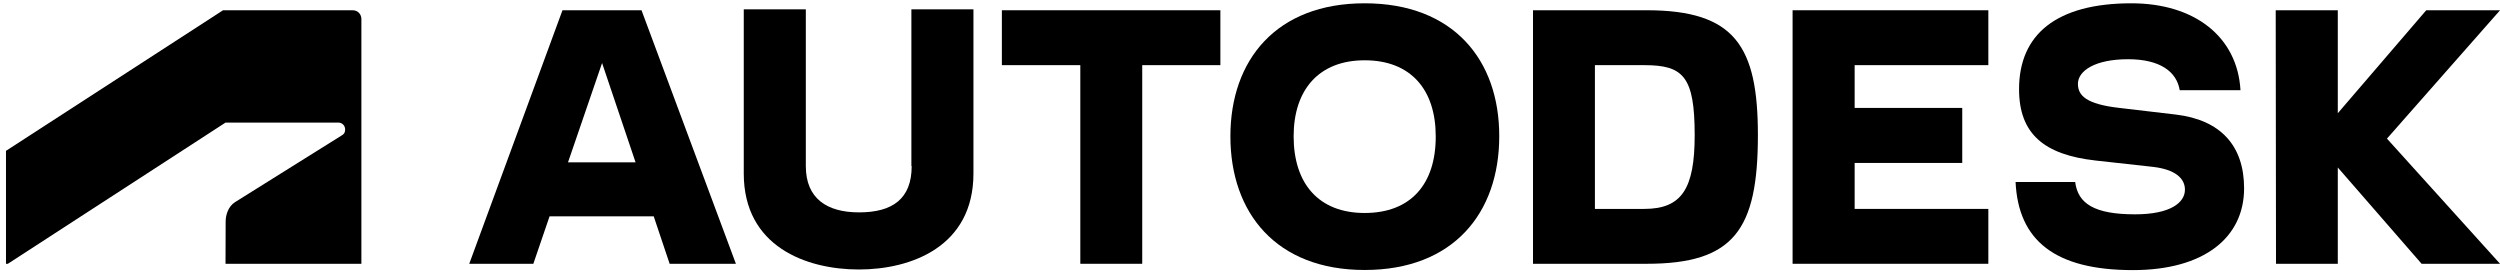
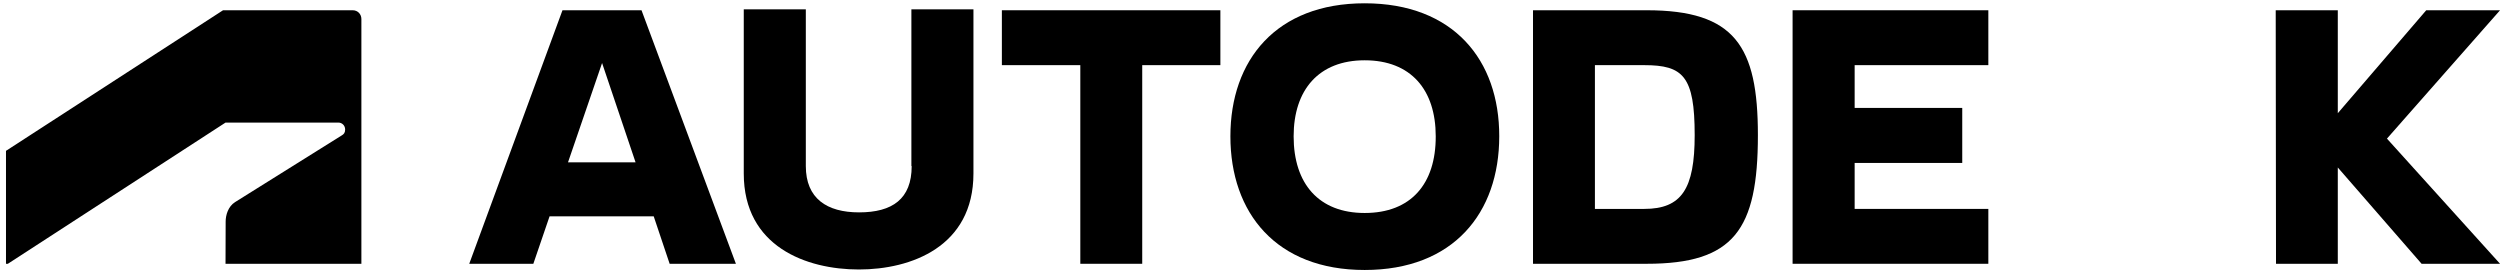
<svg xmlns="http://www.w3.org/2000/svg" width="119" height="13" viewBox="0 0 119 13" fill="none">
  <g id="Logo">
    <path id="Vector" d="M0.374 12.556L10.735 5.835H16.111C16.277 5.835 16.429 5.971 16.429 6.166C16.429 6.324 16.36 6.389 16.277 6.439L11.19 9.62C10.859 9.828 10.741 10.239 10.741 10.548L10.735 12.556H17.202V0.905C17.202 0.682 17.036 0.488 16.788 0.488H10.617L0.285 7.18V12.556H0.374Z" fill="black" />
    <path id="Vector_2" d="M85.327 12.556H94.645V9.944H88.281V7.756H93.403V5.137H88.281V3.101H94.645V0.488H85.327V12.556Z" fill="black" />
    <path id="Vector_3" d="M26.774 0.488L22.336 12.556H25.387L26.16 10.296H31.116L31.875 12.556H35.029L30.536 0.488H26.774ZM27.037 7.727L28.659 3L30.253 7.727H27.037Z" fill="black" />
    <path id="Vector_4" d="M47.689 3.101H51.423V12.556H54.37V3.101H58.09V0.488H47.689V3.101Z" fill="black" />
    <path id="Vector_5" d="M43.396 7.906C43.396 9.475 42.471 10.109 40.891 10.109C39.358 10.109 38.357 9.447 38.357 7.906V0.444H35.403V8.259C35.403 11.742 38.385 12.828 40.883 12.828C43.368 12.828 46.336 11.742 46.336 8.259V0.444H43.382V7.906H43.396Z" fill="black" />
    <path id="Vector_6" d="M119.002 0.488H115.489L111.279 5.389V0.488H108.324L108.338 12.556H111.279V7.972L115.268 12.556H119.002L113.619 6.598L119.002 0.488Z" fill="black" />
-     <path id="Vector_7" d="M78.382 0.488H72.971V12.556H78.382C82.531 12.556 83.676 10.944 83.676 6.432C83.676 2.194 82.579 0.488 78.382 0.488ZM78.265 9.944H75.918V3.101H78.265C80.115 3.101 80.667 3.626 80.667 6.432C80.667 8.994 80.046 9.944 78.265 9.944Z" fill="black" />
-     <path id="Vector_8" d="M103.568 5.453L100.876 5.136C99.302 4.957 98.909 4.546 98.909 3.992C98.909 3.373 99.717 2.819 101.297 2.819C102.816 2.819 103.61 3.409 103.755 4.295H106.647C106.501 1.74 104.452 0.157 101.456 0.157C97.894 0.157 96.107 1.632 96.107 4.244C96.107 6.367 97.294 7.367 99.751 7.641L102.484 7.943C103.527 8.065 104.003 8.482 104.003 9.029C104.003 9.648 103.306 10.202 101.629 10.202C99.689 10.202 98.909 9.691 98.778 8.662H95.941C96.072 11.44 97.805 12.857 101.525 12.857C104.921 12.857 106.819 11.303 106.819 8.965C106.819 6.928 105.694 5.705 103.568 5.453Z" fill="black" />
+     <path id="Vector_7" d="M78.382 0.488H72.971V12.556H78.382C82.531 12.556 83.676 10.944 83.676 6.432C83.676 2.194 82.579 0.488 78.382 0.488ZM78.265 9.944H75.918V3.101H78.265C80.115 3.101 80.667 3.626 80.667 6.432C80.667 8.994 80.046 9.944 78.265 9.944" fill="black" />
    <path id="Vector_9" d="M64.958 0.157C60.748 0.157 58.567 2.855 58.567 6.489C58.567 10.138 60.748 12.851 64.958 12.851C69.183 12.851 71.364 10.138 71.364 6.489C71.371 2.855 69.183 0.157 64.958 0.157ZM64.958 10.138C62.777 10.138 61.577 8.749 61.577 6.489C61.577 4.273 62.777 2.87 64.958 2.87C67.16 2.87 68.341 4.273 68.341 6.489C68.347 8.756 67.16 10.138 64.958 10.138Z" fill="black" />
  </g>
</svg>